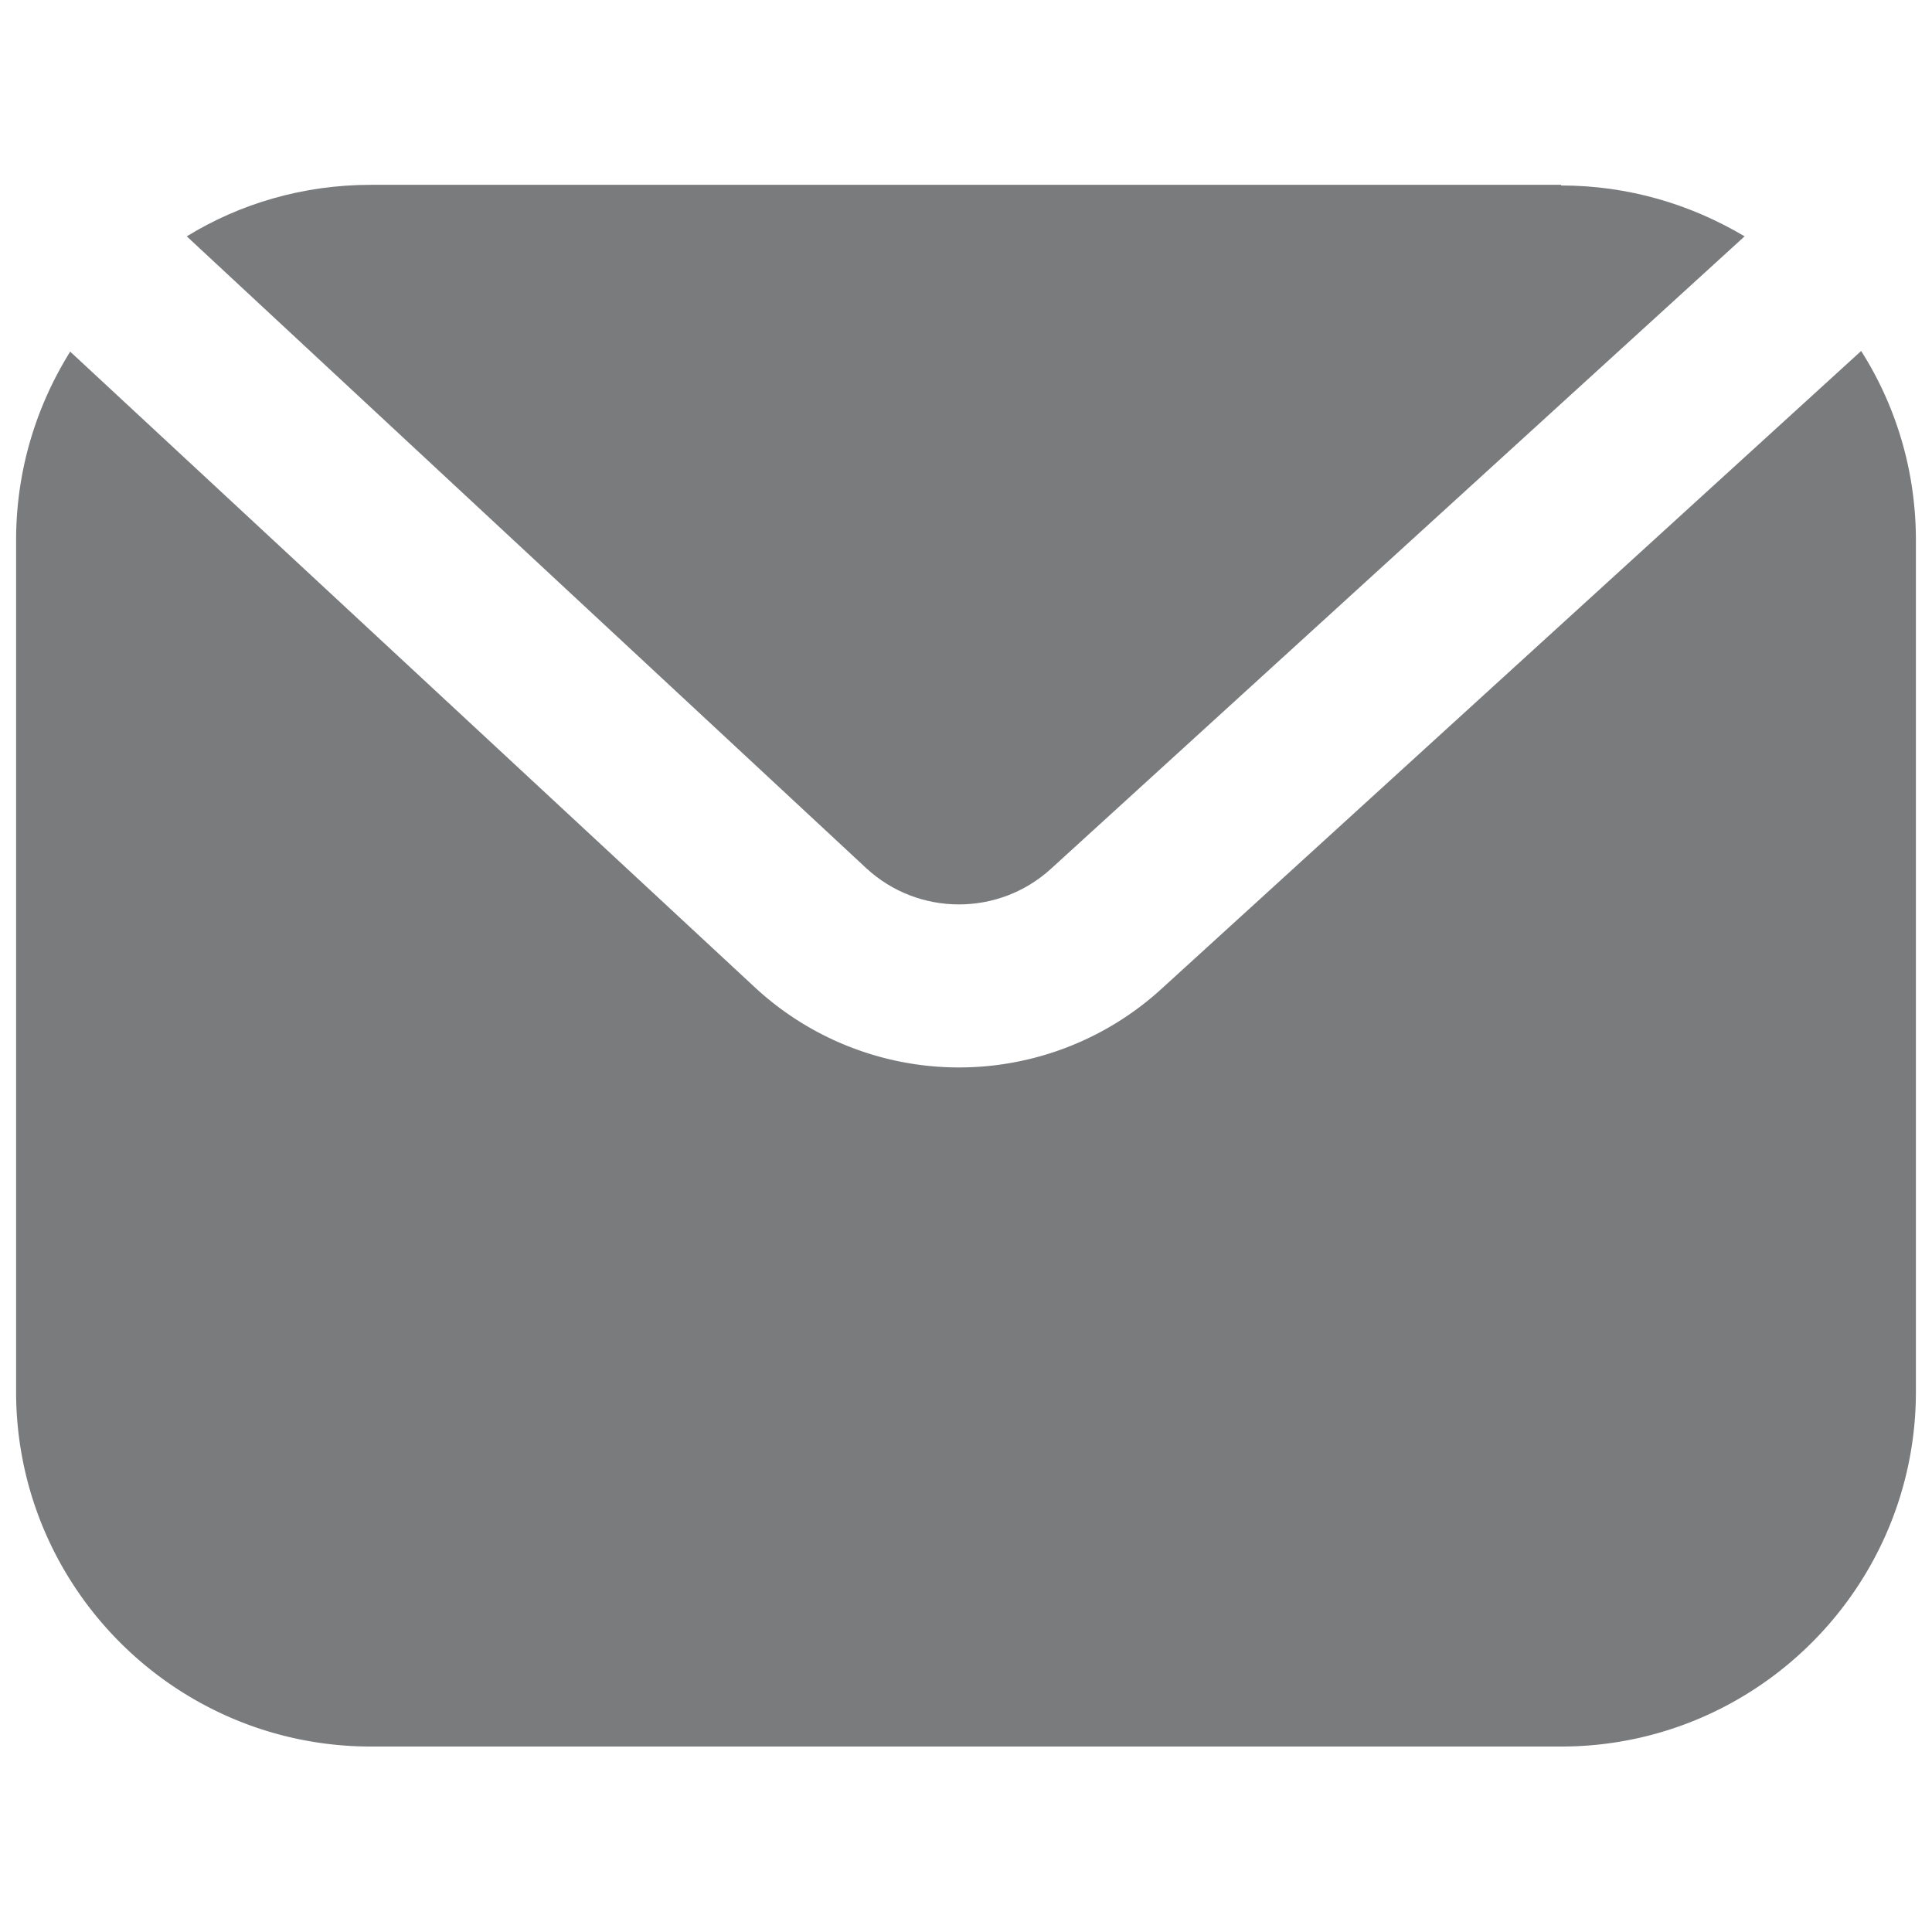
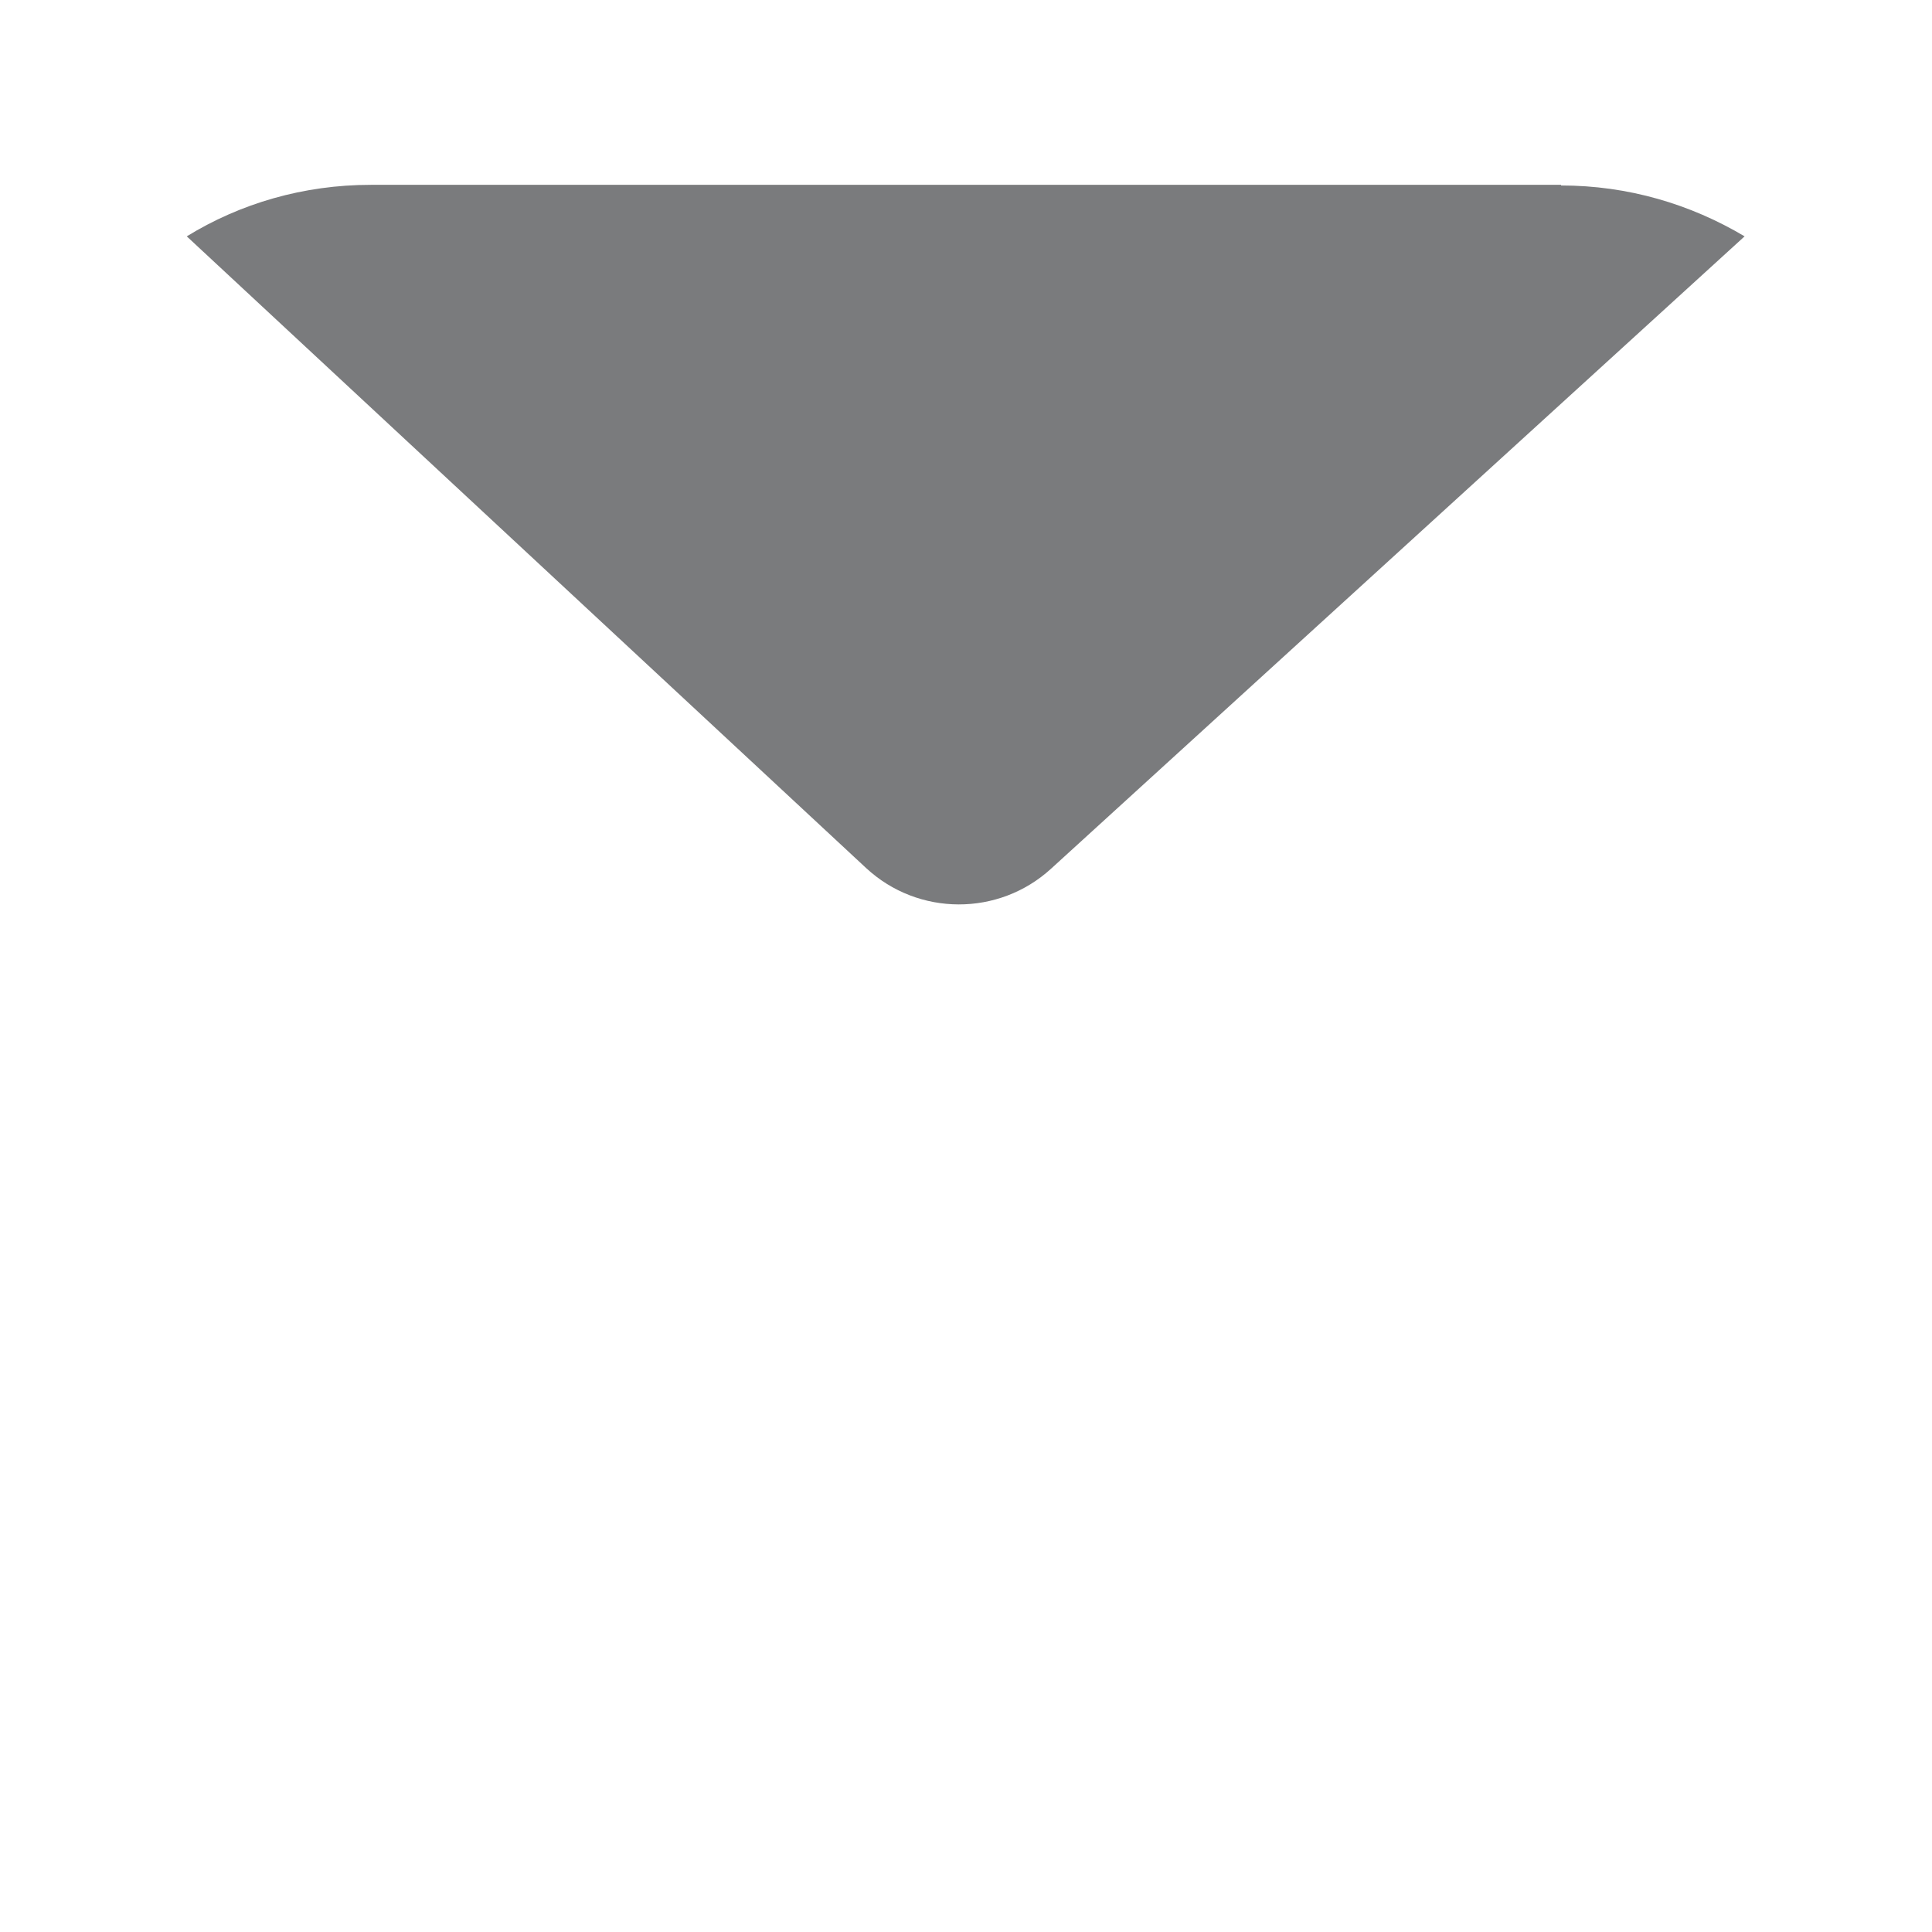
<svg xmlns="http://www.w3.org/2000/svg" width="30" height="30">
-   <path d="M28.9 5.45c.54.85.85 1.86.85 2.94v13.22c0 3.04-2.47 5.51-5.51 5.51H5.76c-3.04 0-5.51-2.47-5.51-5.51V8.39c0-1.08.31-2.08.84-2.93l10.63 9.87a4.661 4.661 0 0 0 6.31.03L28.9 5.45z" fill="#7a7b7d" />
  <path d="M24.24 2.88c1.04 0 2.01.29 2.85.79l-10.77 9.82c-.81.74-2.06.74-2.87-.01L2.9 3.67c.83-.51 1.81-.8 2.86-.8h18.48z" fill="#7a7b7d" />
</svg>